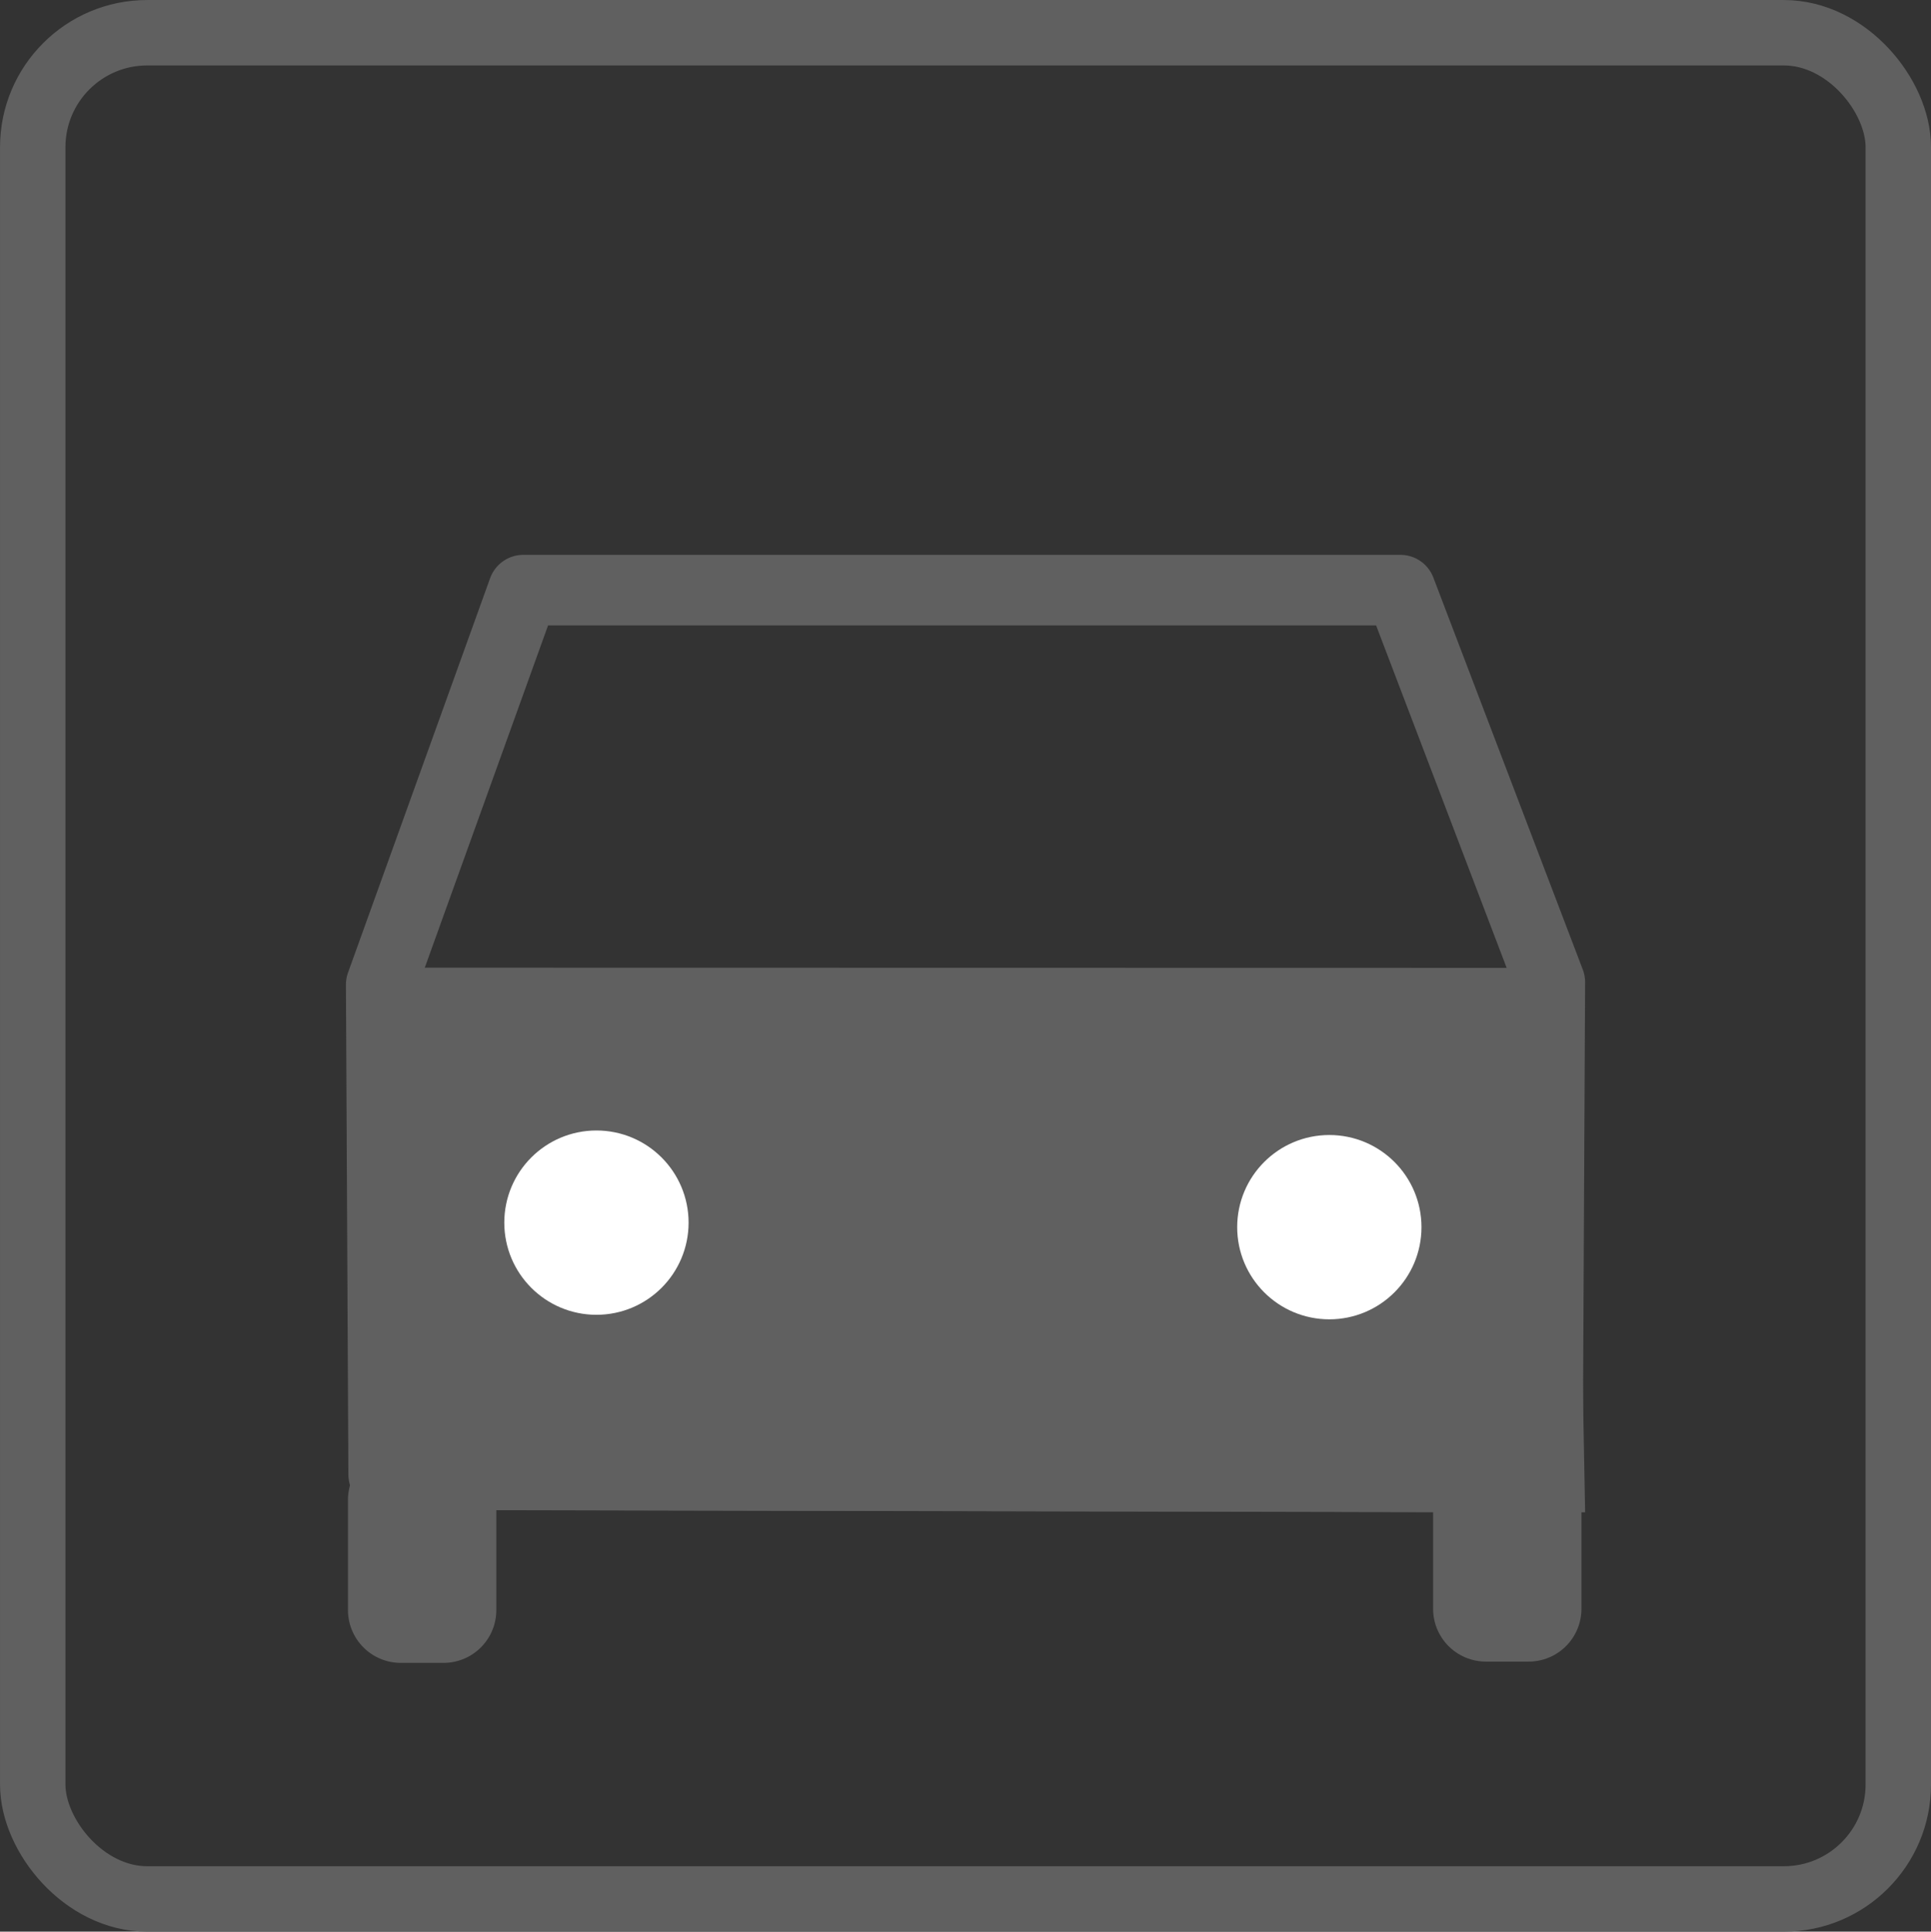
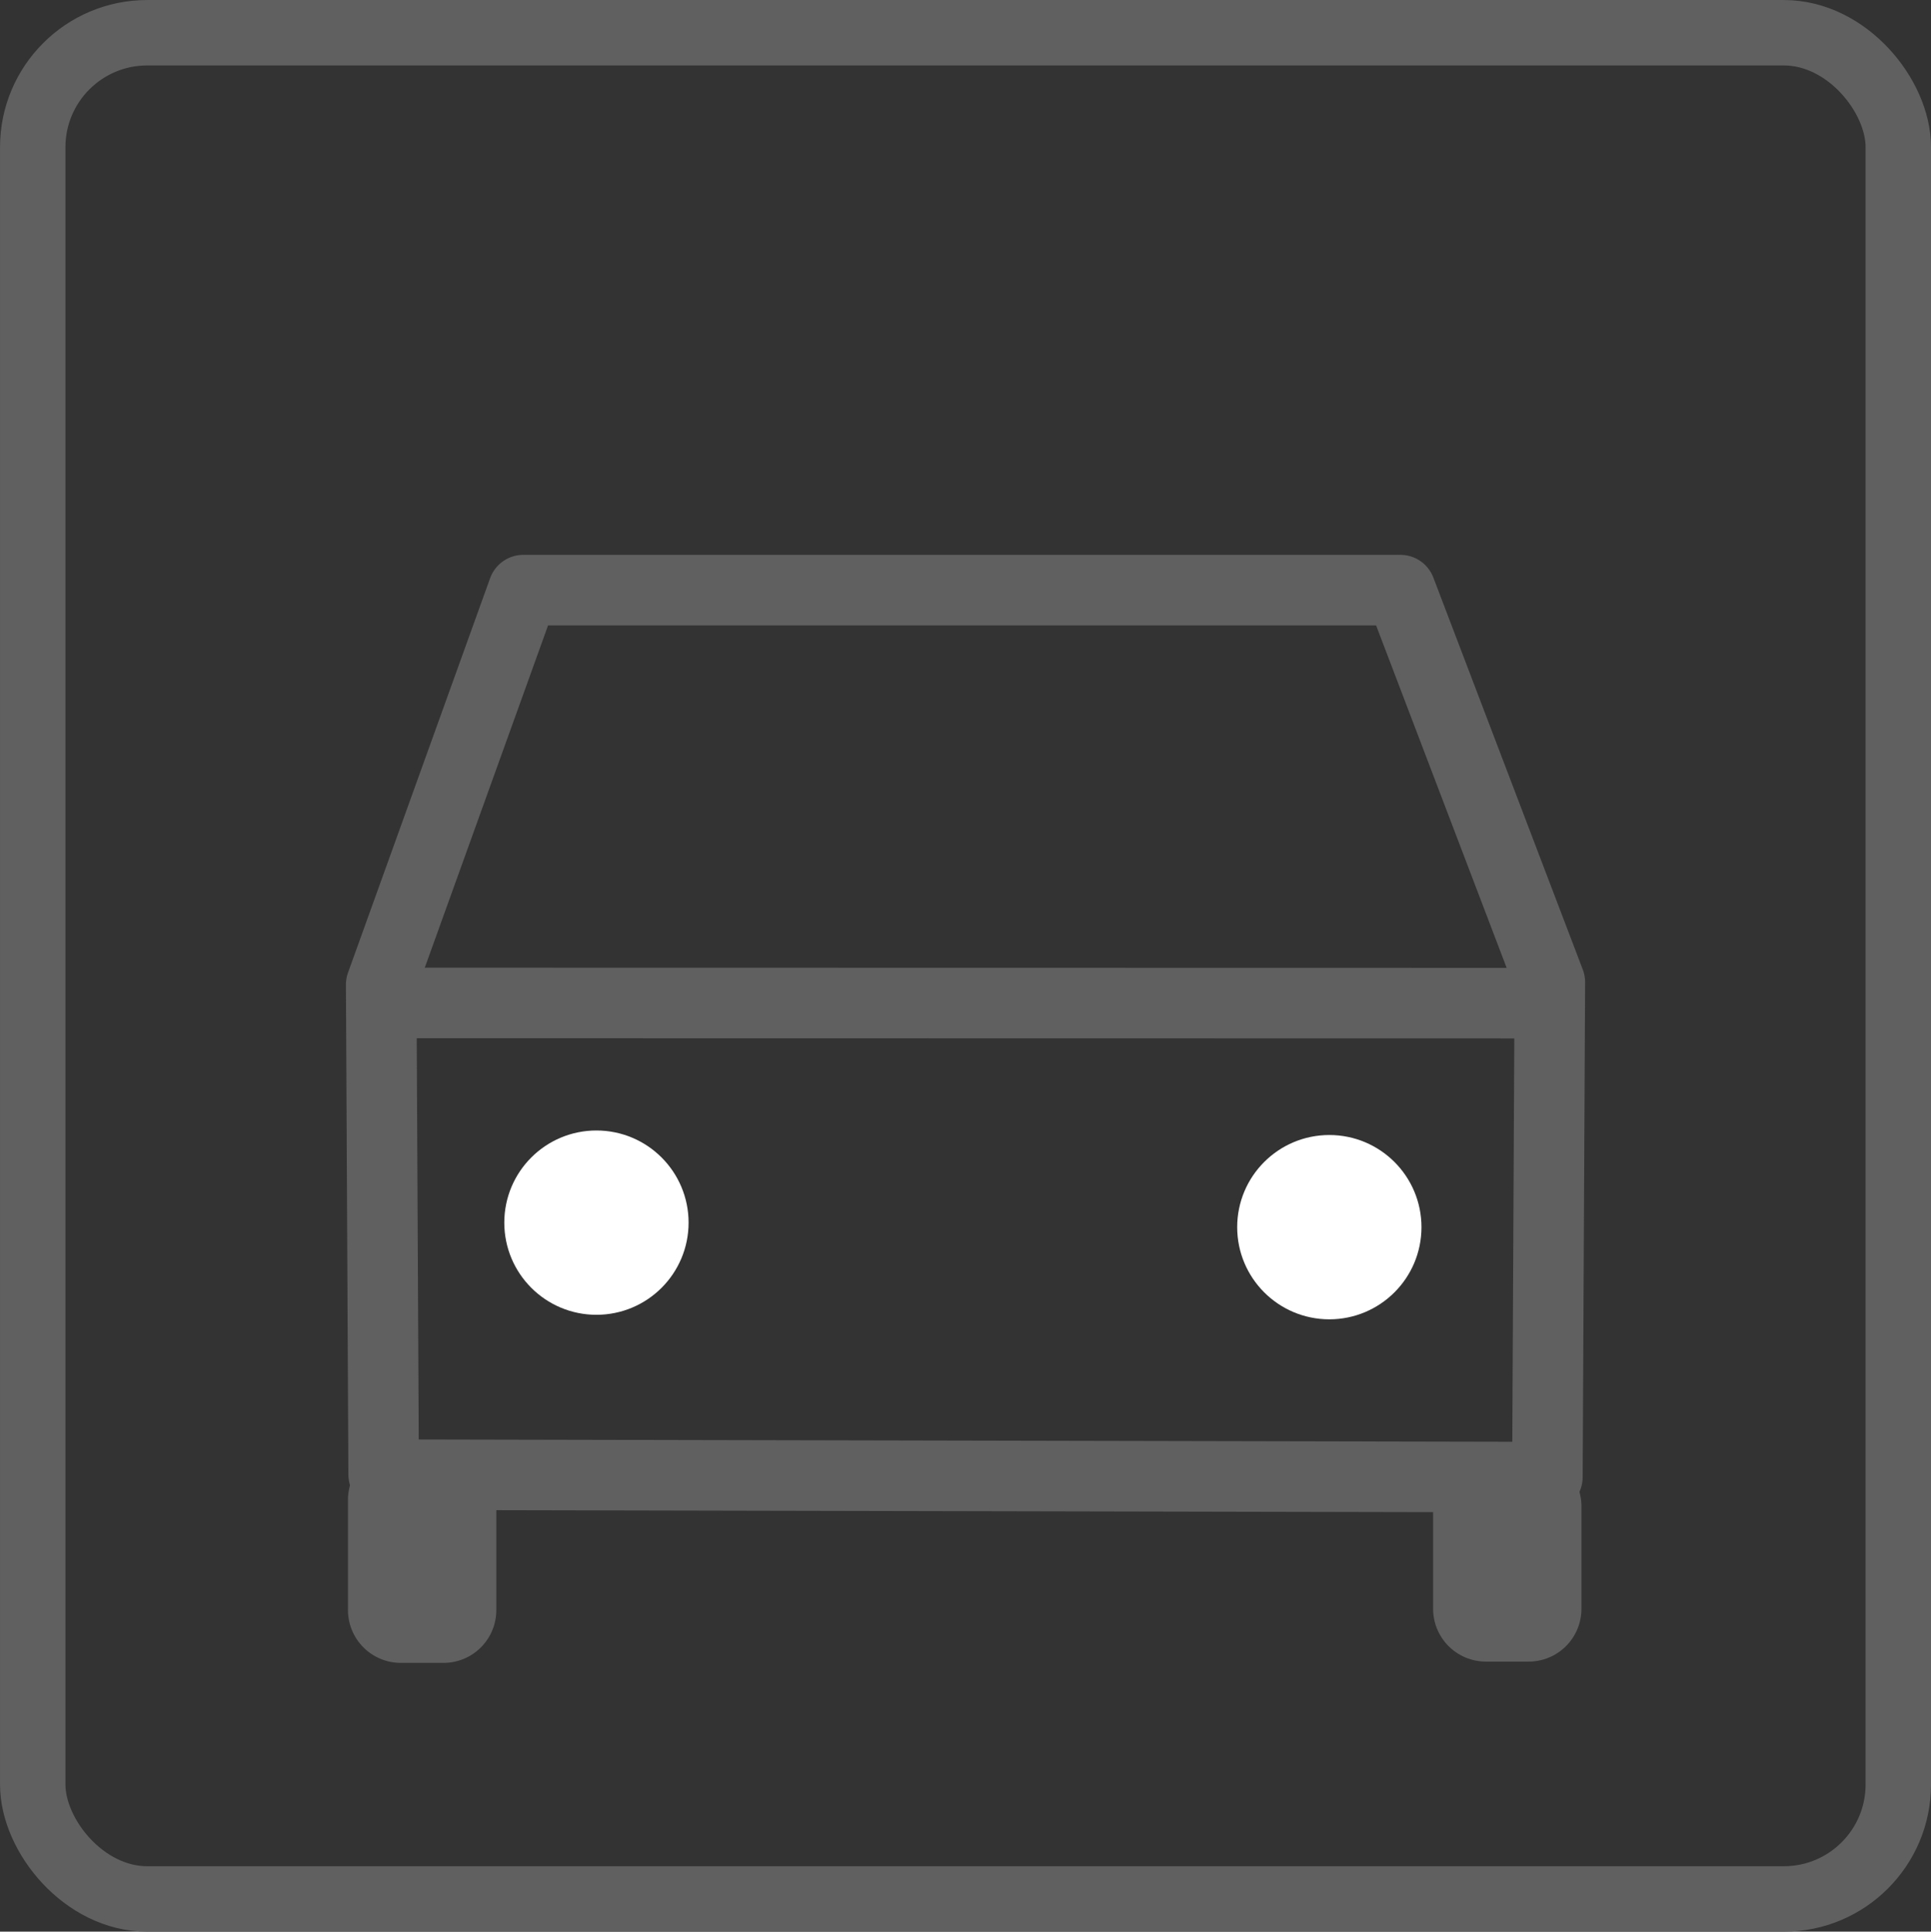
<svg xmlns="http://www.w3.org/2000/svg" xmlns:ns1="http://sodipodi.sourceforge.net/DTD/sodipodi-0.dtd" xmlns:ns2="http://www.inkscape.org/namespaces/inkscape" height="46.553" width="46.543" version="1.1" id="svg845" ns1:docname="auto-s.svg" ns2:version="1.2.1 (9c6d41e410, 2022-07-14)">
  <rect width="100%" height="100%" fill="#333333" stroke="none" />
  <defs id="defs849">
    <linearGradient id="linearGradient3106" ns2:swatch="solid">
      <stop style="stop-color:#ffffff;stop-opacity:1;" offset="0" id="stop3104" />
    </linearGradient>
    <marker style="overflow:visible" id="Arrow1Lstart" refX="0" refY="0" orient="auto" ns2:stockid="Arrow1Lstart" ns2:isstock="true">
      <path transform="matrix(0.8,0,0,0.8,10,0)" style="fill-rule:evenodd;stroke:#000000;stroke-width:1pt" d="M 0,0 5,-5 -12.5,0 5,5 Z" id="path859" />
    </marker>
  </defs>
  <ns1:namedview pagecolor="#ffffff" bordercolor="#666666" borderopacity="1" objecttolerance="10" gridtolerance="10" guidetolerance="10" ns2:pageopacity="0" ns2:pageshadow="2" ns2:window-width="2400" ns2:window-height="1471" id="namedview847" showgrid="false" showguides="true" ns2:guide-bbox="true" ns2:zoom="3.2009755" ns2:cx="69.666263" ns2:cy="27.804024" ns2:window-x="2391" ns2:window-y="-9" ns2:window-maximized="1" ns2:current-layer="svg845" ns2:showpageshadow="2" ns2:pagecheckerboard="true" ns2:deskcolor="#d1d1d1">
    <ns1:guide position="-25.718,6.596" orientation="0,-1" id="guide1152" ns2:locked="false" />
    <ns1:guide position="58.022,43.125" orientation="0,-1" id="guide10077" ns2:locked="false" />
    <ns1:guide position="-8.954,46.553" orientation="0,-1" id="guide1718" ns2:locked="false" />
  </ns1:namedview>
  <rect style="opacity:1;fill:#87aade;fill-opacity:1;stroke:none;stroke-width:2.074;stroke-linecap:round;stroke-linejoin:round;stroke-miterlimit:4;stroke-dasharray:none;stroke-opacity:1;paint-order:stroke fill markers" id="rect3110" width="93.774" height="74.281" x="27.419" y="78.674" ns2:export-filename="C:\Users\Paps Acer\rect3110.png" ns2:export-xdpi="96" ns2:export-ydpi="96" />
  <g id="g2928">
    <rect style="fill:none;fill-opacity:1;stroke:#606060;stroke-width:1.577;stroke-linecap:round;stroke-linejoin:round;stroke-miterlimit:4;stroke-dasharray:none;stroke-opacity:1;paint-order:stroke fill markers" id="rect857-1" width="44.966" height="44.976" x="0.789" y="0.789" ns2:export-filename="C:\xampp\htdocs\002-OnePage\img\rect857.png" ns2:export-xdpi="96" ns2:export-ydpi="96" ry="2.759" />
    <rect style="fill:none;fill-opacity:1;fill-rule:evenodd;stroke:#606060;stroke-width:2.546;stroke-linecap:round;stroke-linejoin:round;stroke-miterlimit:4;stroke-dasharray:none;stroke-opacity:1;paint-order:stroke fill markers" id="rect2273-3-1" width="1.03" height="2.655" x="9.66" y="36.148" />
    <rect style="fill:none;fill-opacity:1;fill-rule:evenodd;stroke:#606060;stroke-width:2.546;stroke-linecap:round;stroke-linejoin:round;stroke-miterlimit:4;stroke-dasharray:none;stroke-opacity:1;paint-order:stroke fill markers" id="rect2273-8-5-8" width="1.03" height="2.468" x="35.815" y="36.304" />
    <path style="fill:none;stroke:#606060;stroke-width:1.7;stroke-linecap:butt;stroke-linejoin:round;stroke-dasharray:none;stroke-opacity:1" d="m 12.613,14.222 -3.425,9.507 0.059,11.811 28.05,0.059 0.059,-11.929 -3.602,-9.448 z" id="path3597" ns1:nodetypes="ccccccc" />
    <path style="fill:none;stroke:#606060;stroke-width:1.7;stroke-linecap:butt;stroke-linejoin:miter;stroke-dasharray:none;stroke-opacity:1" d="m 9.233,24.171 27.85,0.005" id="path3605" ns1:nodetypes="cc" />
-     <path style="fill:#606060;fill-opacity:1;stroke:#606060;stroke-width:1px;stroke-linecap:butt;stroke-linejoin:miter;stroke-opacity:1" d="m 9.633,24.519 0.014,11.369 28.05,0.059 -0.214,-11.424 z" id="path1787" />
    <circle style="fill:#ffffff;fill-opacity:1;fill-rule:evenodd;stroke:#ffffff;stroke-width:1.146;stroke-linecap:round;stroke-linejoin:round;stroke-miterlimit:4;stroke-dasharray:none;stroke-opacity:1;paint-order:stroke fill markers" id="path2375-7-1-9" cx="14.376" cy="29.466" r="1.648" />
    <circle style="fill:#ffffff;fill-opacity:1;fill-rule:evenodd;stroke:#ffffff;stroke-width:1.146;stroke-linecap:round;stroke-linejoin:round;stroke-miterlimit:4;stroke-dasharray:none;stroke-opacity:1;paint-order:stroke fill markers" id="path2375-7-1-9-3" cx="32.041" cy="29.575" r="1.648" />
  </g>
  <g id="g3359">
    <rect style="fill:none;fill-opacity:1;stroke:#606060;stroke-width:1.577;stroke-linecap:round;stroke-linejoin:round;stroke-miterlimit:4;stroke-dasharray:none;stroke-opacity:1;paint-order:stroke fill markers" id="rect857-1-04" width="44.966" height="44.976" x="-62.201" y="0.789" ns2:export-filename="C:\xampp\htdocs\002-OnePage\img\rect857.png" ns2:export-xdpi="96" ns2:export-ydpi="96" ry="2.759" />
    <path id="rect1954-0" style="fill:none;fill-rule:evenodd;stroke:#606060;stroke-width:1.546;stroke-linecap:round;stroke-dasharray:none;stroke-opacity:1;paint-order:stroke fill markers" d="m -51.102,25.387 v 6.315 c 0,2.318 1.866,4.183 4.183,4.183 h 13.771 c 2.317,0 4.181,-1.865 4.181,-4.183 v -6.315 z" />
    <rect style="fill:none;fill-opacity:1;fill-rule:evenodd;stroke:#606060;stroke-width:1.546;stroke-linecap:round;stroke-linejoin:miter;stroke-miterlimit:4;stroke-dasharray:none;stroke-opacity:1;paint-order:stroke fill markers" id="rect2192-9" width="22.136" height="8.919" x="-51.093" y="16.472" />
    <rect style="fill:none;fill-opacity:1;fill-rule:evenodd;stroke:#606060;stroke-width:1.648;stroke-linecap:round;stroke-linejoin:round;stroke-miterlimit:4;stroke-dasharray:none;stroke-opacity:1;paint-order:stroke fill markers" id="rect2273-8-7" width="1.232" height="2.722" x="-43.589" y="19.77" ry="0" transform="matrix(0.909,-0.417,0.349,0.937,0,0)" />
-     <rect style="fill:none;fill-opacity:1;fill-rule:evenodd;stroke:#606060;stroke-width:1.648;stroke-linecap:round;stroke-linejoin:round;stroke-miterlimit:4;stroke-dasharray:none;stroke-opacity:1;paint-order:stroke fill markers" id="rect2273-8-9-8" width="1.232" height="2.722" x="31.24" y="52.964" ry="0" transform="matrix(-0.909,-0.417,-0.349,0.937,0,0)" />
    <path id="path4990-9" style="fill:none;fill-rule:evenodd;stroke:#606060;stroke-width:1.546;stroke-linecap:round;stroke-linejoin:round;stroke-opacity:1;paint-order:stroke fill markers" d="m -40.024,12.11 a 11.056,3.67 0 0 0 -11.056,3.67 11.056,3.67 0 0 0 0.24,0.717 h 21.633 a 11.056,3.67 0 0 0 0.24,-0.717 11.056,3.67 0 0 0 -11.056,-3.67 z" />
    <path style="fill:#ffffff;stroke:#606060;stroke-width:1.7;stroke-linecap:butt;stroke-linejoin:miter;stroke-dasharray:none;stroke-opacity:1" d="m -49.573,8.303 17.898,-0.063" id="path1935-6" />
    <path style="fill:none;stroke:#606060;stroke-width:1.6;stroke-linecap:butt;stroke-linejoin:miter;stroke-dasharray:none;stroke-opacity:1" d="m -40.37,12.042 2.535,-3.866" id="path1943-7" />
    <path style="fill:#606060;fill-opacity:1;stroke:#606060;stroke-width:1px;stroke-linecap:butt;stroke-linejoin:miter;stroke-opacity:1" d="m -51.102,25.387 v 6.315 l 0.477,1.948 0.88,1.225 1.752,1.232 2.546,-0.221 13.279,0.549 1.744,-1.56 1.17,-1.636 0.289,-1.537 0.01,-6.311 z" id="path2967" />
    <circle style="fill:#ffffff;fill-opacity:1;fill-rule:evenodd;stroke:#ffffff;stroke-width:1.146;stroke-linecap:round;stroke-linejoin:round;stroke-miterlimit:4;stroke-dasharray:none;stroke-opacity:1;paint-order:stroke fill markers" id="path2375-7-8" cx="-39.718" cy="30.42" r="1.117" />
    <path style="fill:#606060;fill-opacity:1;stroke:#606060;stroke-width:1px;stroke-linecap:butt;stroke-linejoin:miter;stroke-opacity:1" d="m -51.081,15.78 1.505,-1.899 1.668,-0.887 3.348,-0.513 2.606,-0.315 1.93,-0.056 2.5,0.371 h 2.155 l 3.698,0.891 1.815,0.932 0.889,1.476 0.011,0.692 H -40.025 l -10.816,0.025 z" id="path3257" />
  </g>
  <g id="g3474">
    <rect style="fill:none;fill-opacity:1;stroke:#606060;stroke-width:1.577;stroke-linecap:round;stroke-linejoin:round;stroke-miterlimit:4;stroke-dasharray:none;stroke-opacity:1;paint-order:stroke fill markers" id="rect857-1-0" width="44.966" height="44.976" x="72.58" y="0.789" ns2:export-filename="C:\xampp\htdocs\002-OnePage\img\rect857.png" ns2:export-xdpi="96" ns2:export-ydpi="96" ry="2.759" />
    <path id="rect1954-1-5" style="fill:none;fill-rule:evenodd;stroke:#606060;stroke-width:1.546;stroke-linecap:round;stroke-dasharray:none;stroke-opacity:1;paint-order:stroke fill markers" d="m 82.673,24.317 v 7.035 c 0,2.582 2.08,4.66 4.662,4.66 h 15.348 c 2.582,0 4.66,-2.078 4.66,-4.66 v -7.035 z" />
-     <rect style="fill:none;fill-opacity:1;fill-rule:evenodd;stroke:#606060;stroke-width:1.546;stroke-linecap:round;stroke-linejoin:miter;stroke-miterlimit:4;stroke-dasharray:none;stroke-opacity:1;paint-order:stroke fill markers" id="rect2192-2-9" width="24.67" height="9.935" x="82.683" y="14.386" />
    <rect style="fill:none;fill-opacity:1;fill-rule:evenodd;stroke:#606060;stroke-width:2.546;stroke-linecap:round;stroke-linejoin:round;stroke-miterlimit:4;stroke-dasharray:none;stroke-opacity:1;paint-order:stroke fill markers" id="rect2273-3-9" width="1.03" height="2.182" x="86.128" y="36.631" />
    <rect style="fill:none;fill-opacity:1;fill-rule:evenodd;stroke:#606060;stroke-width:2.546;stroke-linecap:round;stroke-linejoin:round;stroke-miterlimit:4;stroke-dasharray:none;stroke-opacity:1;paint-order:stroke fill markers" id="rect2273-8-5-6" width="1.03" height="2.104" x="103.054" y="36.787" />
-     <path id="path4990-8-7" style="fill:none;fill-rule:evenodd;stroke:#606060;stroke-width:1.546;stroke-linecap:round;stroke-linejoin:round;stroke-opacity:1;paint-order:stroke fill markers" d="m 95.019,9.527 a 12.322,4.088 0 0 0 -12.322,4.088 12.322,4.088 0 0 0 0.268,0.799 h 24.109 a 12.322,4.088 0 0 0 0.268,-0.799 12.322,4.088 0 0 0 -12.322,-4.088 z" />
+     <path id="path4990-8-7" style="fill:none;fill-rule:evenodd;stroke:#606060;stroke-width:1.546;stroke-linecap:round;stroke-linejoin:round;stroke-opacity:1;paint-order:stroke fill markers" d="m 95.019,9.527 h 24.109 a 12.322,4.088 0 0 0 0.268,-0.799 12.322,4.088 0 0 0 -12.322,-4.088 z" />
    <path style="fill:#606060;fill-opacity:1;stroke:#606060;stroke-width:1px;stroke-linecap:butt;stroke-linejoin:miter;stroke-opacity:1" d="m 82.683,24.321 -0.01,7.031 0.44,1.985 0.973,1.363 1.104,0.657 2.145,0.655 2.969,-0.009 12.379,0.009 1.903,-0.499 1.628,-1.113 0.804,-1.329 0.325,-1.719 v -7.035 z" id="path3367" />
    <circle style="fill:#ffffff;fill-opacity:1;fill-rule:evenodd;stroke:#ffffff;stroke-width:1.146;stroke-linecap:round;stroke-linejoin:round;stroke-miterlimit:4;stroke-dasharray:none;stroke-opacity:1;paint-order:stroke fill markers" id="path2375-7-1-7" cx="88.614" cy="29.771" r="1.117" />
    <circle style="fill:#ffffff;fill-opacity:1;fill-rule:evenodd;stroke:#ffffff;stroke-width:1.146;stroke-linecap:round;stroke-linejoin:round;stroke-miterlimit:4;stroke-dasharray:none;stroke-opacity:1;paint-order:stroke fill markers" id="path2375-6-8" cx="101.838" cy="29.784" r="1.117" />
-     <path style="fill:#606060;fill-opacity:1;stroke:#606060;stroke-width:1px;stroke-linecap:butt;stroke-linejoin:miter;stroke-opacity:1" d="m 82.964,14.414 0.451,-2.443 3.508,-1.702 6.325,-0.699 5.315,0.13 3.581,0.58 4.533,1.69 0.676,2.416 z" id="path3387" />
  </g>
</svg>